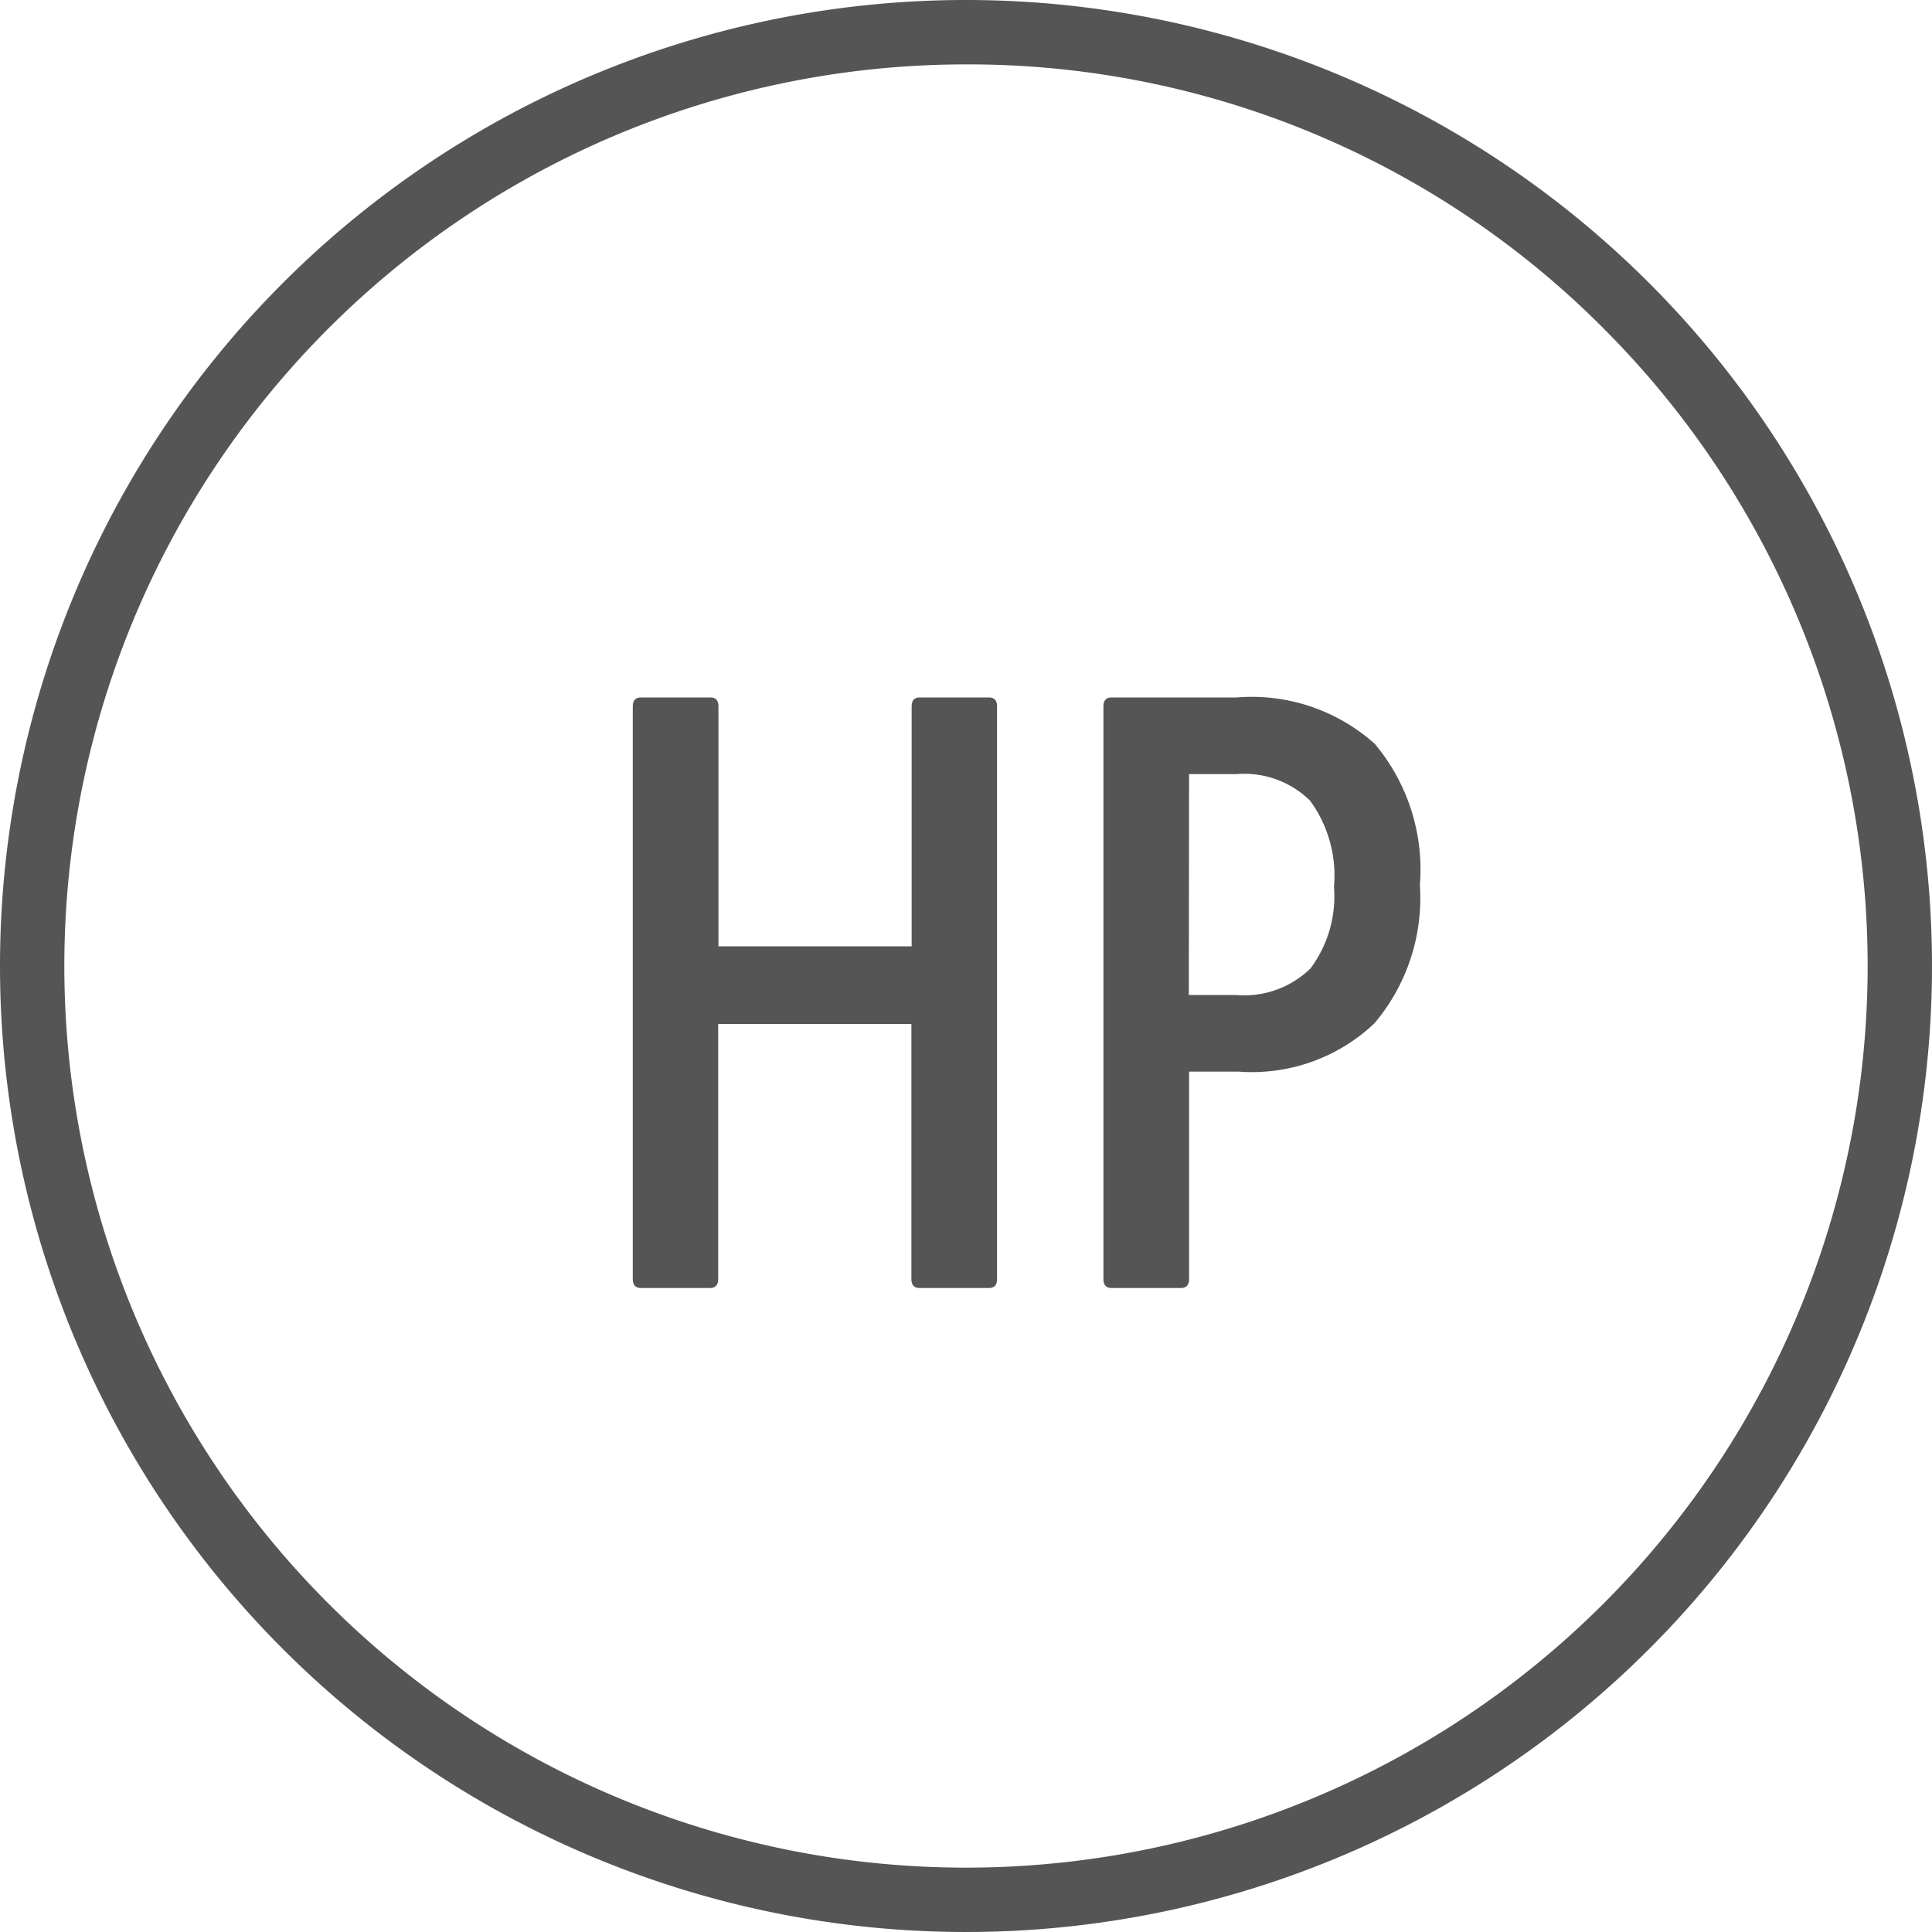
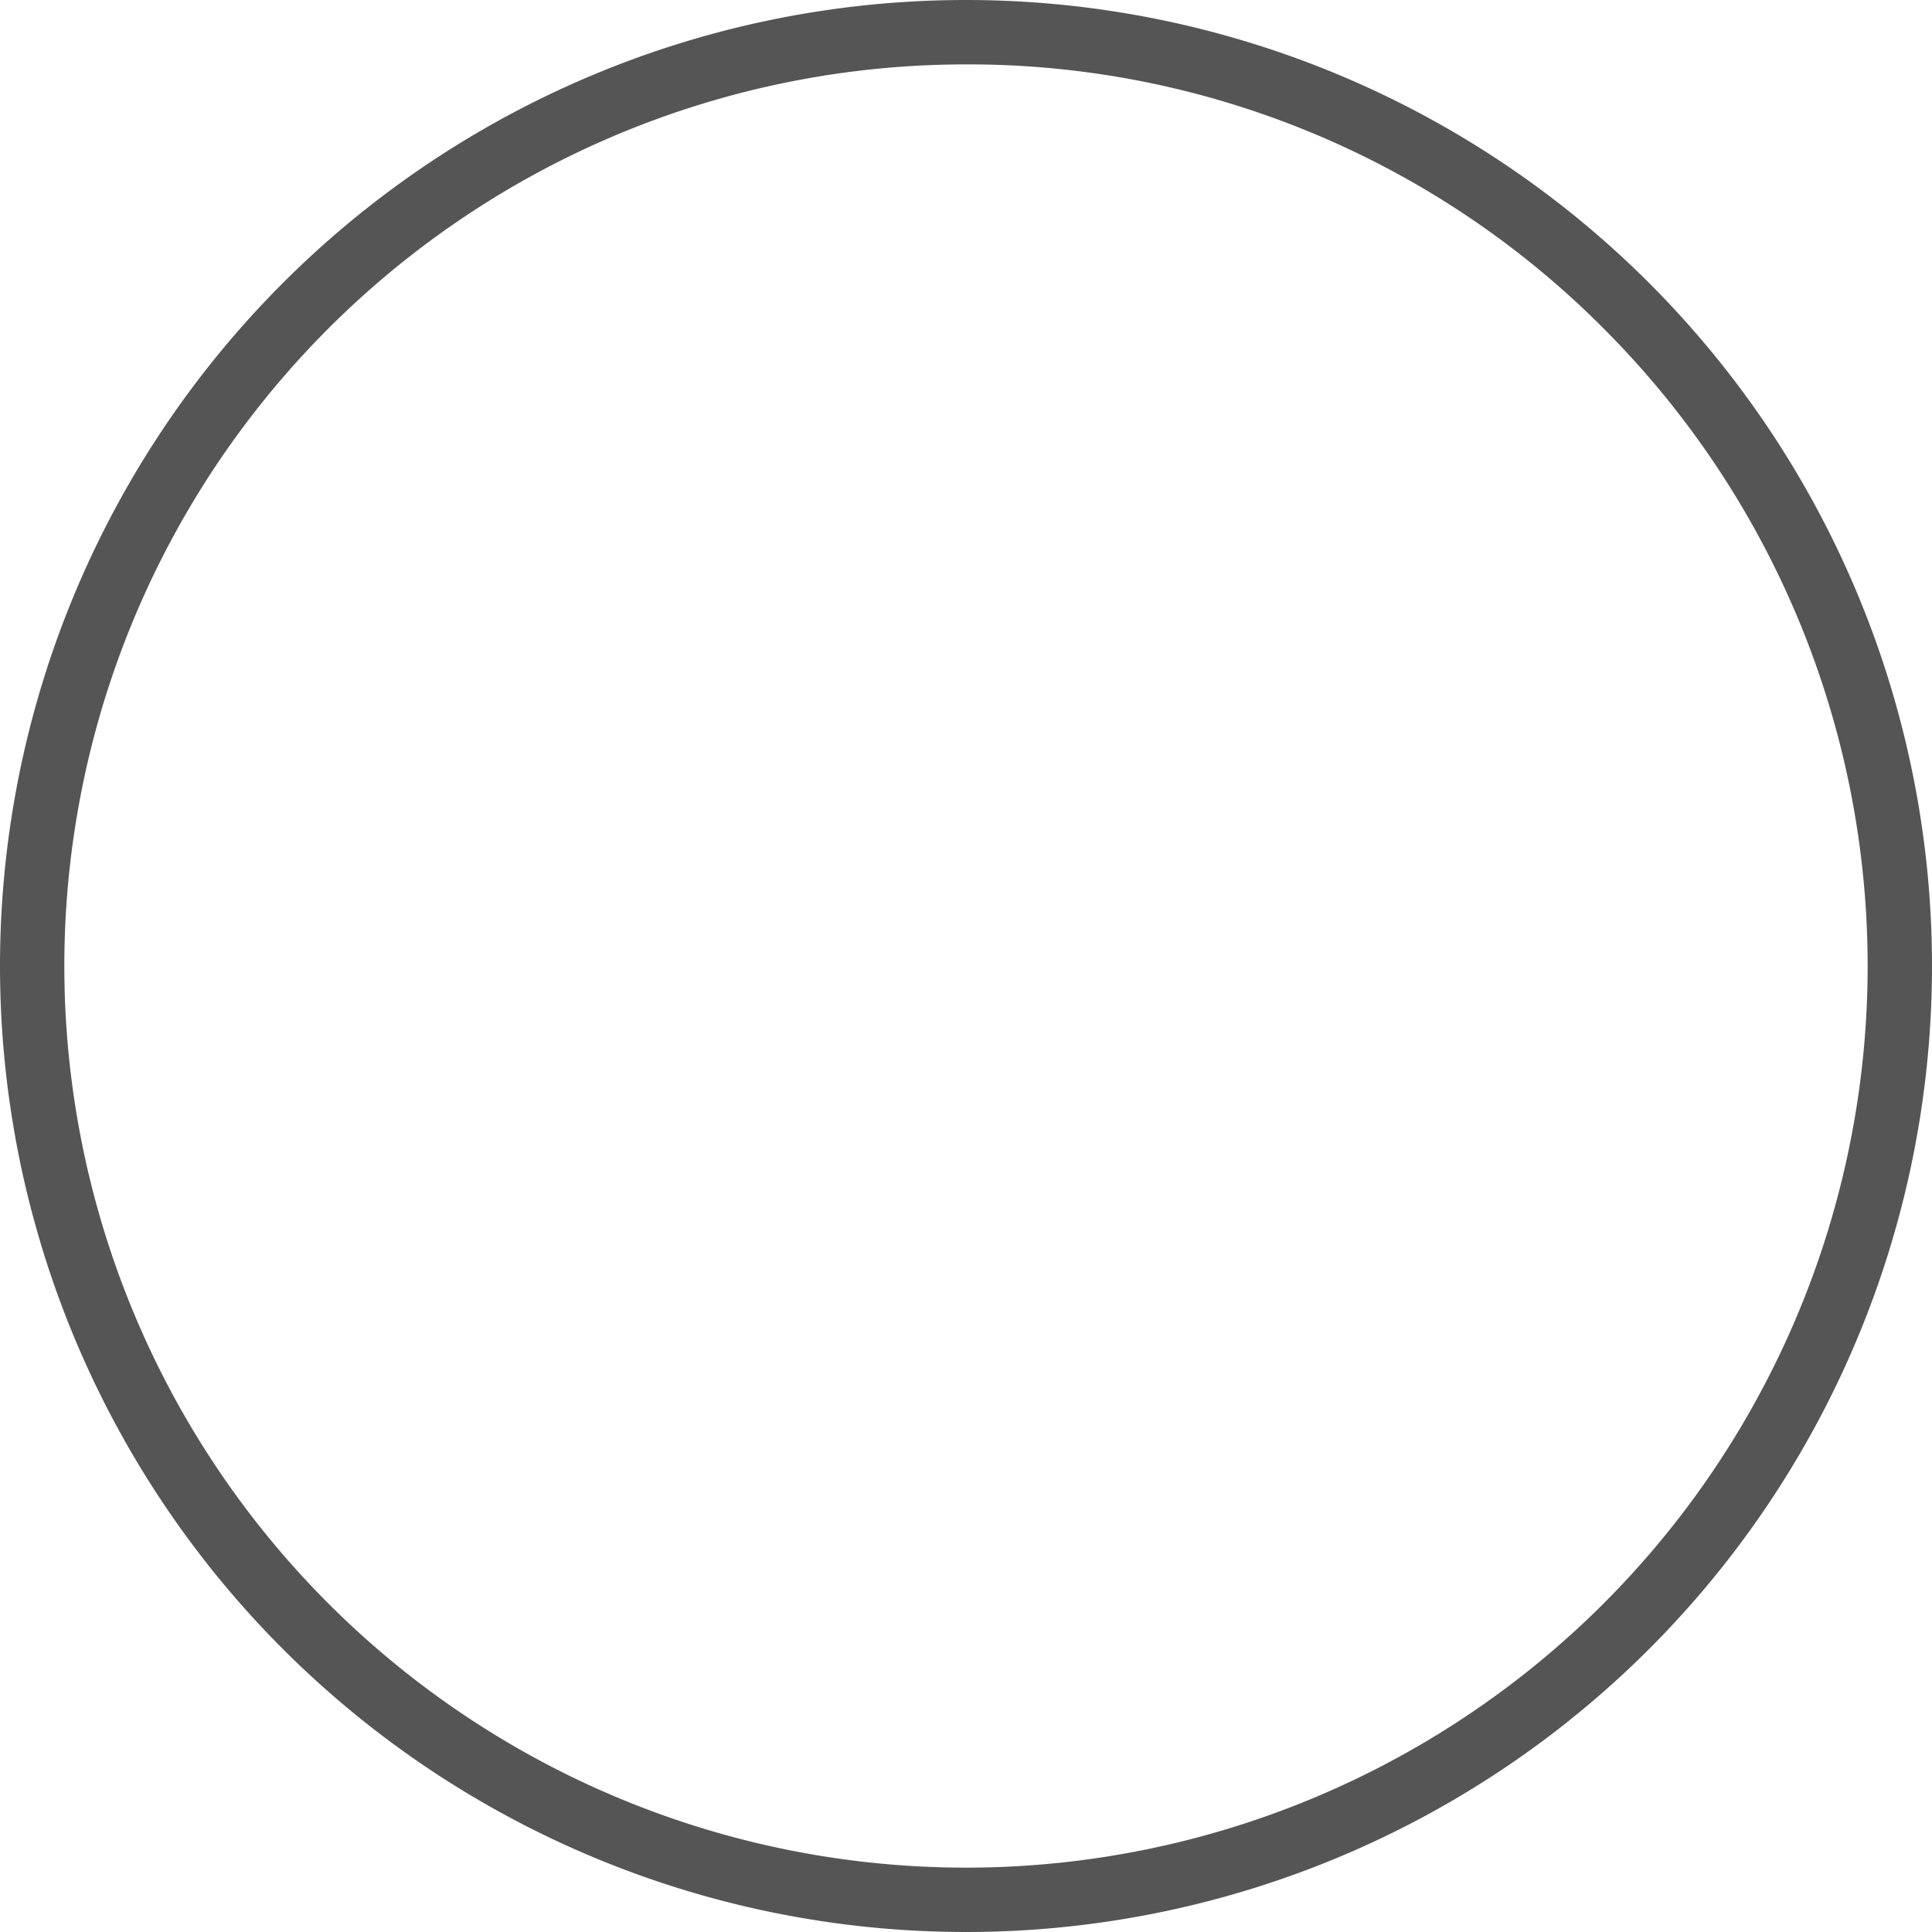
<svg xmlns="http://www.w3.org/2000/svg" width="30" height="30" viewBox="0 0 30 30">
  <g transform="translate(-790 -1970)">
-     <path d="M.952,0Q.826,0,.826-.14V-9.03q0-.14.126-.14H2.03q.126,0,.126.14v3.724h3V-9.03q0-.14.126-.14H6.356q.126,0,.126.14V-.14q0,.14-.126.14H5.278q-.126,0-.126-.14V-4.1h-3V-.14q0,.14-.126.14ZM8.26,0q-.126,0-.126-.14V-9.03q0-.14.126-.14h1.946a2.863,2.863,0,0,1,2.142.721,3.036,3.036,0,0,1,.7,2.191,3.013,3.013,0,0,1-.707,2.149,2.763,2.763,0,0,1-2.107.749h-.77V-.14q0,.14-.126.14Zm1.2-4.55h.728a1.474,1.474,0,0,0,1.162-.413,1.875,1.875,0,0,0,.364-1.267,1.973,1.973,0,0,0-.371-1.337,1.458,1.458,0,0,0-1.141-.413H9.464Z" transform="translate(799 1990)" fill="#555" />
    <path d="M15,1A14,14,0,0,0,5.1,24.9,14,14,0,1,0,24.9,5.1,13.908,13.908,0,0,0,15,1m0-1A15,15,0,1,1,0,15,15,15,0,0,1,15,0Z" transform="translate(790 1970)" fill="#555" />
  </g>
</svg>